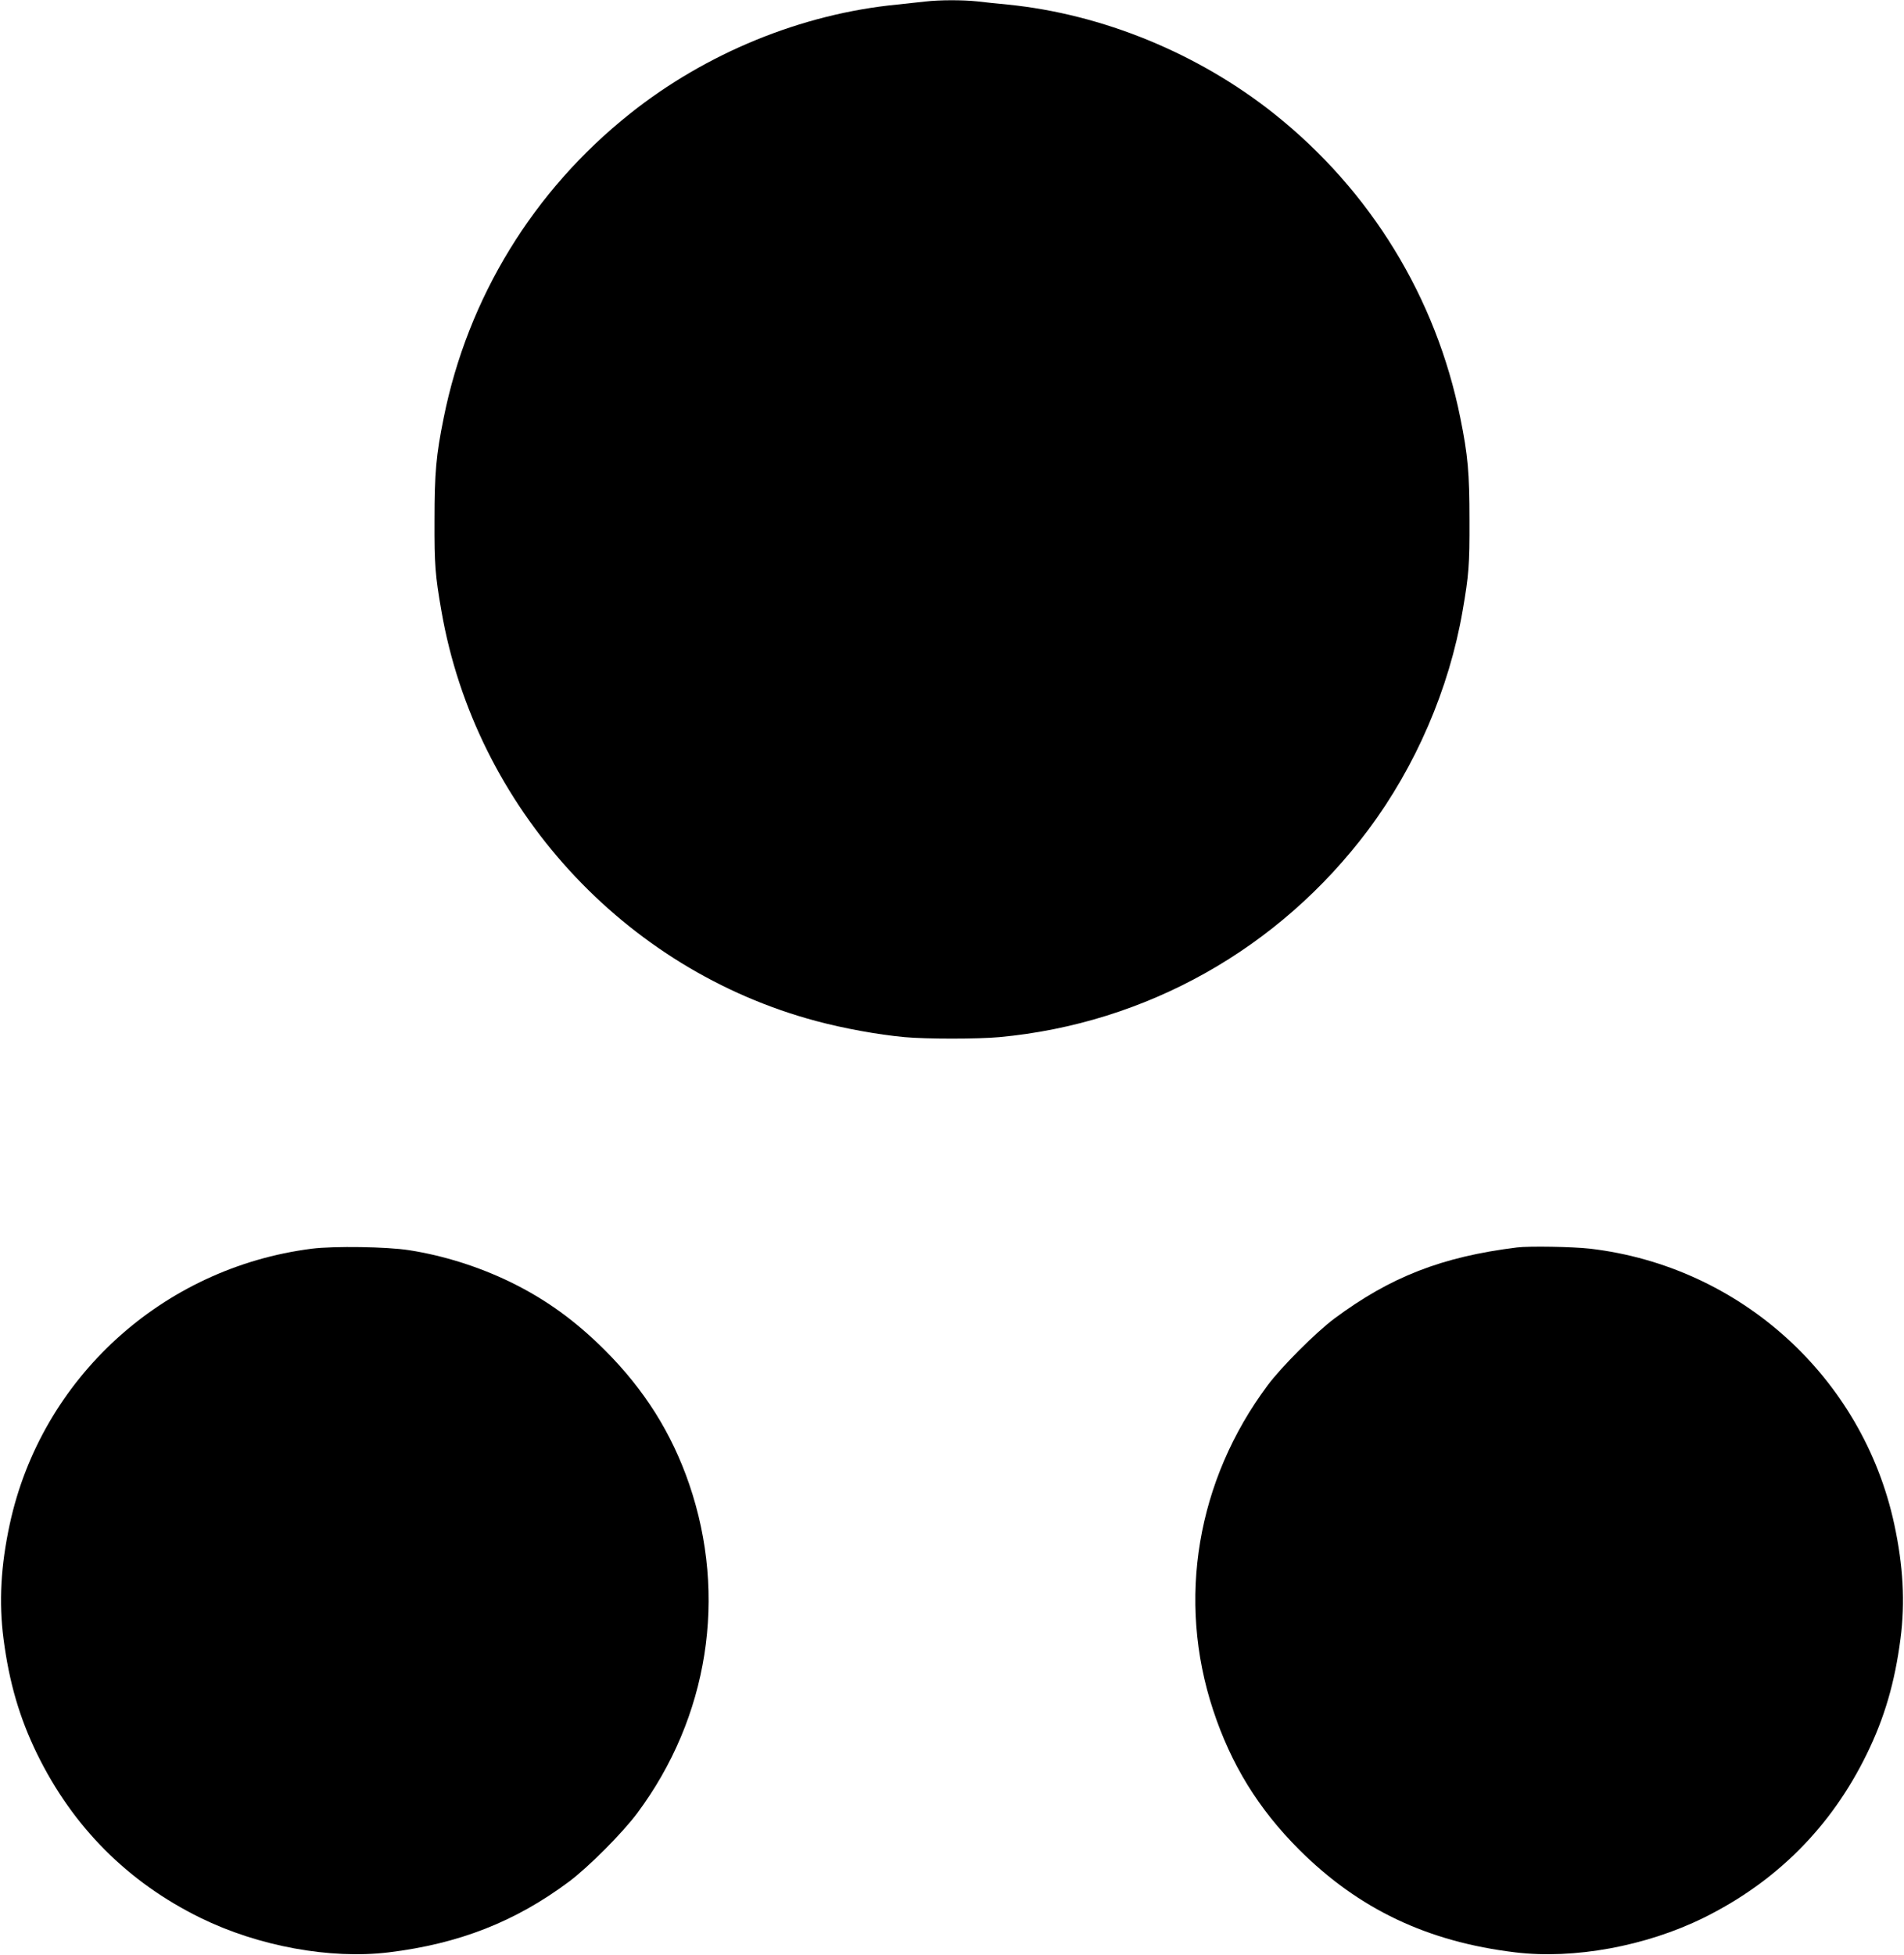
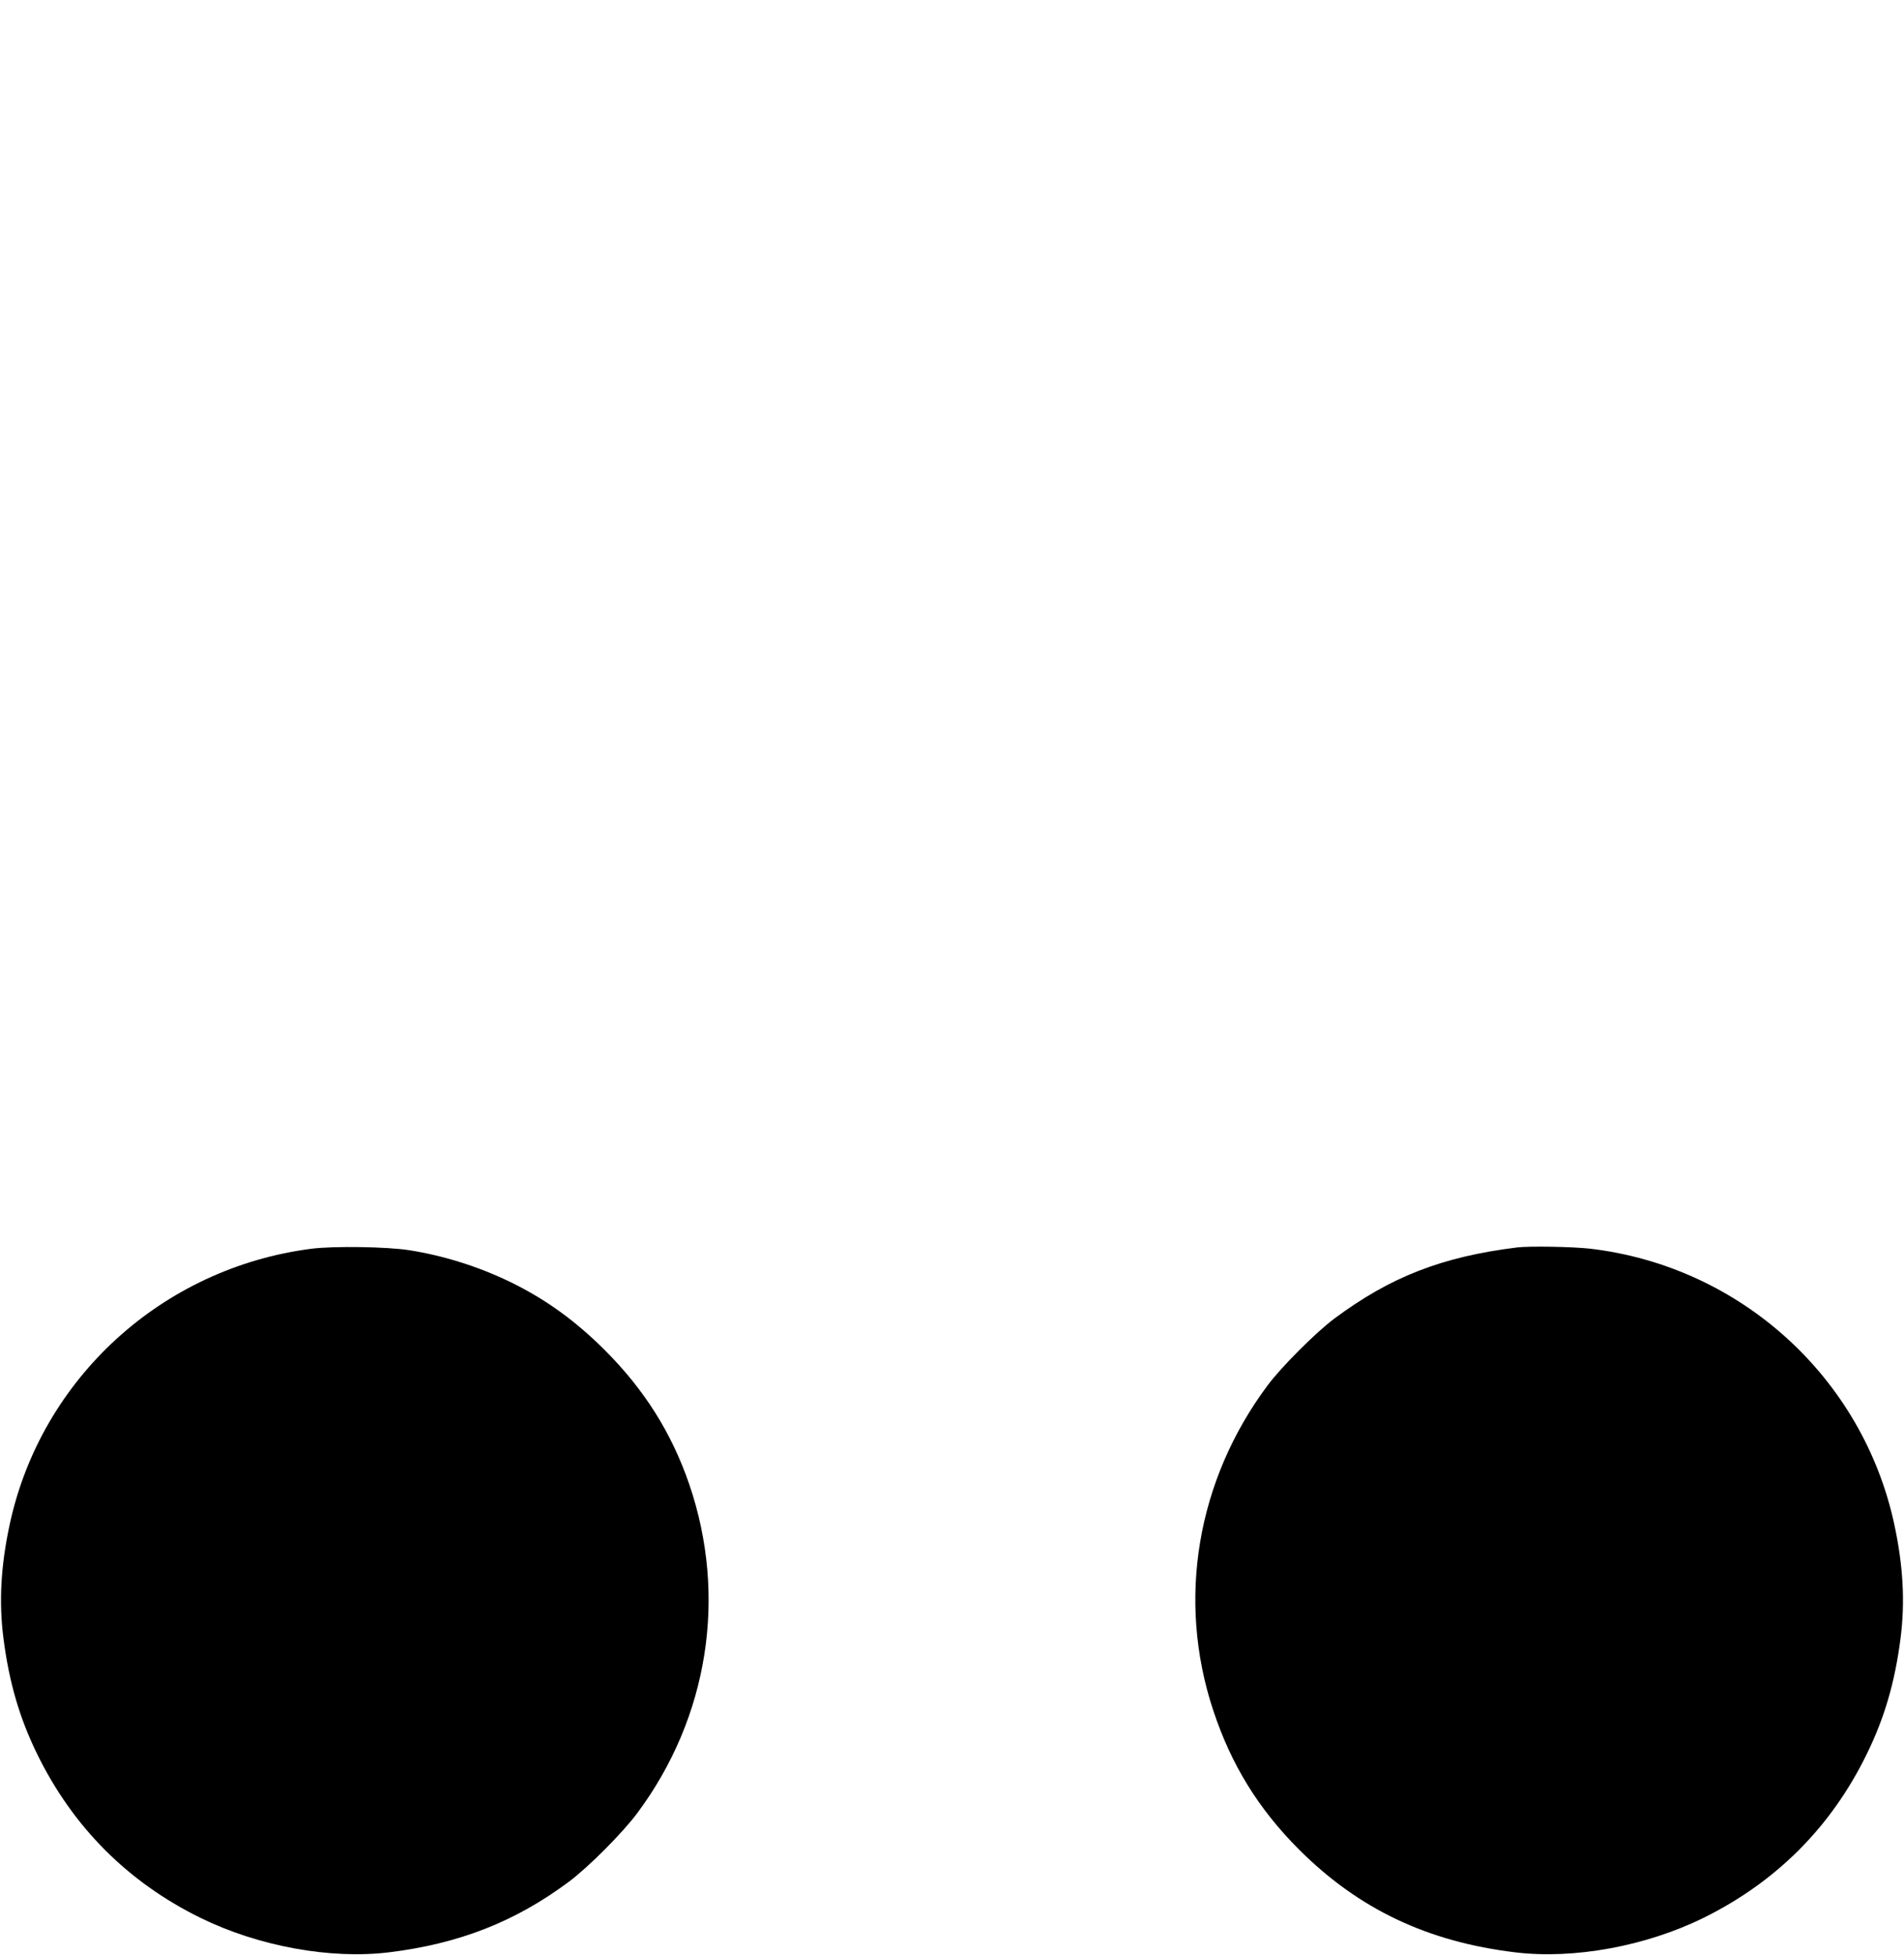
<svg xmlns="http://www.w3.org/2000/svg" version="1.0" width="1247pt" height="1280pt" viewBox="0 0 1247 1280" preserveAspectRatio="xMidYMid meet">
  <g transform="translate(0,1280) scale(0.1,-0.1)" fill="#000000" stroke="none">
-     <path d="M6060 12790 c-36 -4 -119 -13 -185 -20 -625 -61 -1251 -317 -1750 -715 -632 -503 -1061 -1204 -1219 -1990 -50 -246 -60 -361 -60 -670 -1 -294 4 -359 45 -595 223 -1286 1195 -2349 2456 -2685 179 -48 404 -89 578 -105 141 -13 479 -13 620 0 961 89 1833 578 2416 1357 310 414 530 923 618 1433 41 236 46 301 45 595 0 309 -10 424 -60 670 -158 786 -587 1487 -1219 1990 -498 396 -1125 653 -1745 715 -63 6 -153 15 -200 21 -97 10 -245 10 -340 -1z" />
    <path d="M2043 4625 c-978 -124 -1772 -847 -1979 -1803 -59 -273 -72 -512 -41 -751 37 -286 105 -519 221 -756 234 -477 594 -838 1069 -1071 379 -186 849 -272 1232 -226 461 56 831 201 1183 464 129 97 349 318 446 448 466 626 591 1420 340 2153 -115 335 -293 618 -553 878 -195 194 -386 332 -617 445 -208 101 -439 174 -664 209 -145 23 -491 28 -637 10z" />
    <path d="M9935 4633 c-492 -61 -829 -193 -1195 -465 -122 -91 -347 -316 -438 -438 -464 -622 -595 -1404 -357 -2125 118 -358 297 -648 564 -915 390 -389 841 -603 1416 -672 384 -46 854 40 1232 226 476 235 835 594 1068 1070 117 238 185 471 222 757 31 239 18 478 -41 751 -208 962 -1010 1688 -1992 1803 -115 13 -398 18 -479 8z" />
  </g>
</svg>